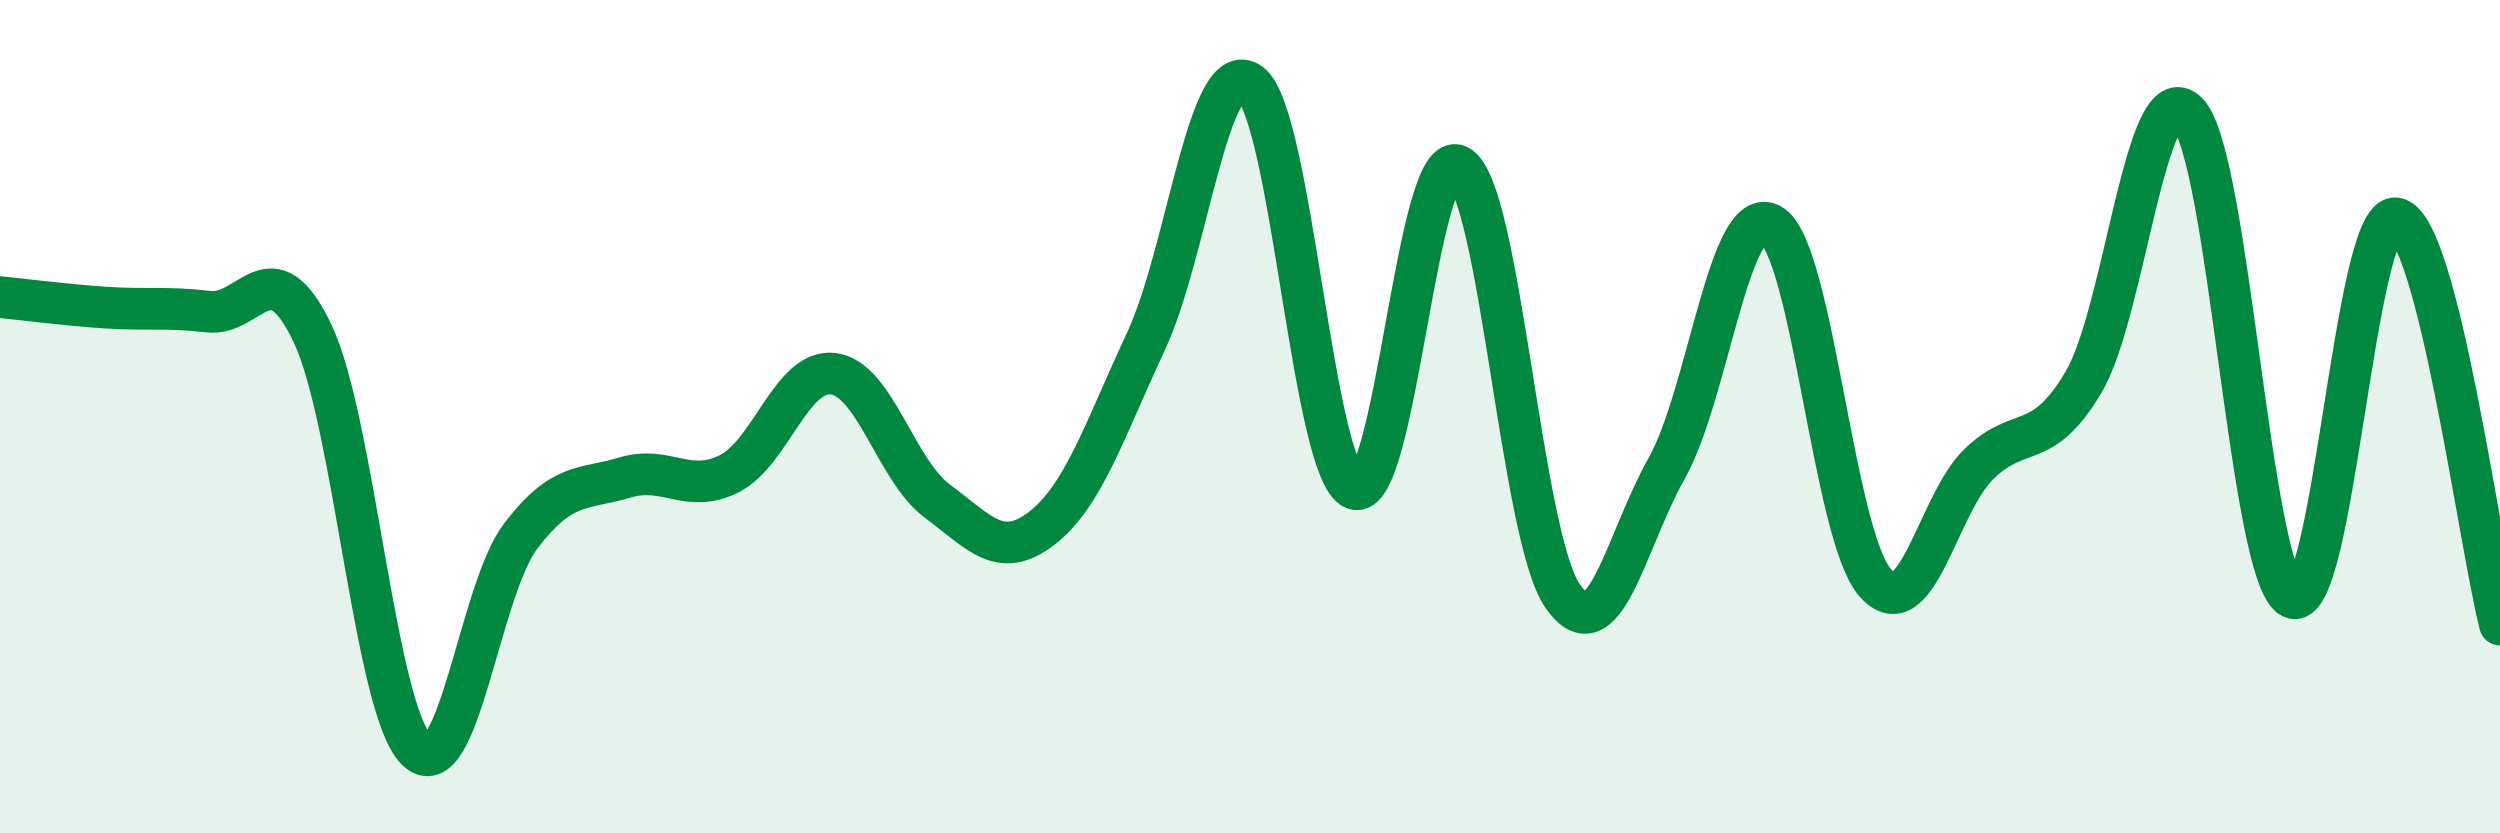
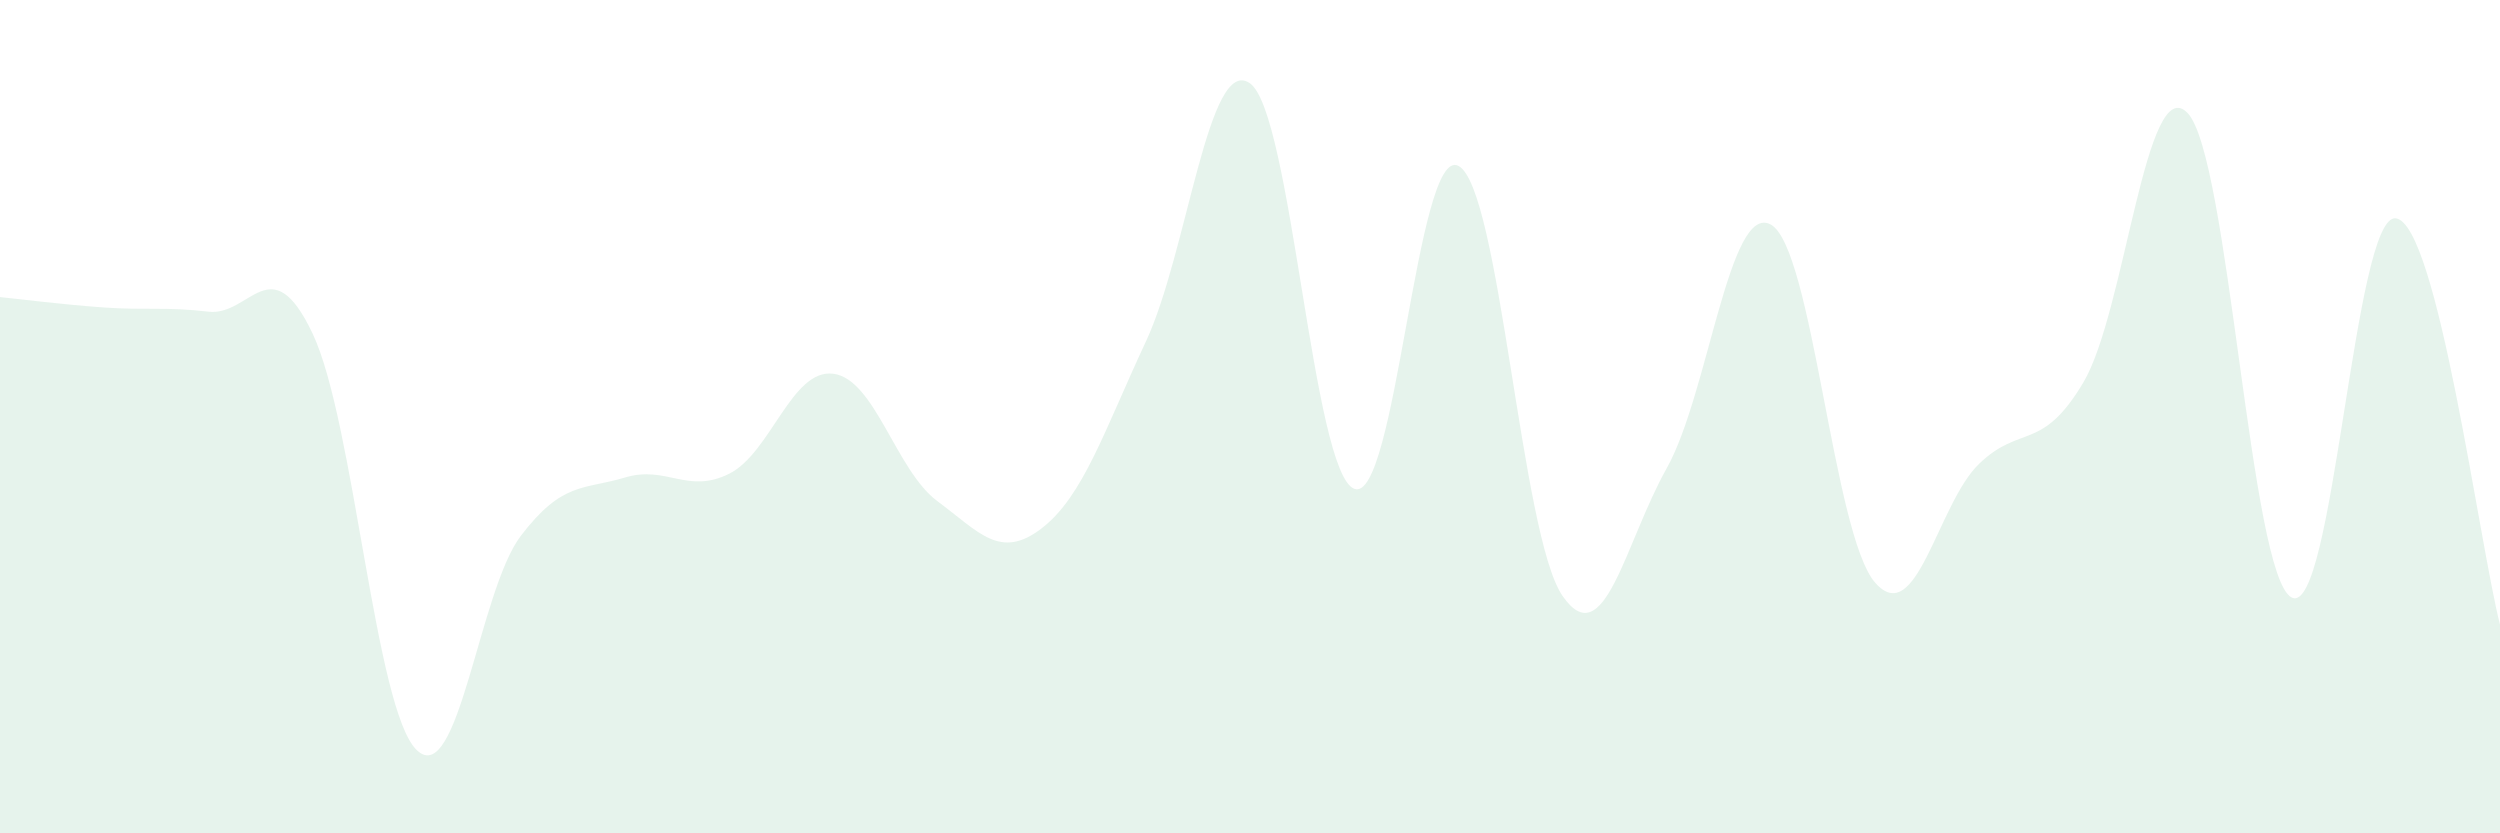
<svg xmlns="http://www.w3.org/2000/svg" width="60" height="20" viewBox="0 0 60 20">
  <path d="M 0,7.13 C 0.5,7.18 1.5,7.31 2.5,7.38 C 3.5,7.45 4,7.36 5,7.48 C 6,7.6 6.5,5.9 7.5,8 C 8.5,10.1 9,17.03 10,18 C 11,18.97 11.5,14.17 12.5,12.86 C 13.5,11.55 14,11.76 15,11.46 C 16,11.16 16.5,11.87 17.5,11.37 C 18.5,10.87 19,8.84 20,8.97 C 21,9.1 21.5,11.29 22.5,12.03 C 23.5,12.77 24,13.45 25,12.68 C 26,11.91 26.5,10.34 27.5,8.2 C 28.5,6.06 29,1.29 30,2 C 31,2.71 31.5,11.33 32.5,11.73 C 33.5,12.13 34,3.47 35,3.98 C 36,4.49 36.5,12.85 37.5,14.3 C 38.5,15.75 39,13.02 40,11.24 C 41,9.46 41.5,4.84 42.5,5.39 C 43.5,5.94 44,12.83 45,13.98 C 46,15.13 46.5,12.09 47.5,11.13 C 48.5,10.17 49,10.86 50,9.18 C 51,7.5 51.5,1.68 52.5,2.71 C 53.5,3.74 54,13.83 55,14.34 C 56,14.85 56.5,5.11 57.5,5.24 C 58.5,5.37 59.5,13.04 60,14.99L60 20L0 20Z" fill="#008740" opacity="0.1" stroke-linecap="round" stroke-linejoin="round" />
-   <path d="M 0,7.13 C 0.5,7.18 1.5,7.31 2.5,7.38 C 3.5,7.45 4,7.36 5,7.48 C 6,7.6 6.5,5.9 7.5,8 C 8.5,10.1 9,17.03 10,18 C 11,18.97 11.5,14.17 12.5,12.86 C 13.5,11.55 14,11.76 15,11.46 C 16,11.16 16.5,11.87 17.5,11.37 C 18.5,10.87 19,8.84 20,8.97 C 21,9.1 21.5,11.29 22.5,12.03 C 23.5,12.77 24,13.45 25,12.68 C 26,11.91 26.5,10.34 27.5,8.2 C 28.5,6.06 29,1.29 30,2 C 31,2.71 31.5,11.33 32.5,11.73 C 33.5,12.13 34,3.47 35,3.98 C 36,4.49 36.5,12.85 37.5,14.3 C 38.5,15.75 39,13.02 40,11.24 C 41,9.46 41.5,4.84 42.5,5.39 C 43.5,5.94 44,12.83 45,13.98 C 46,15.13 46.5,12.09 47.5,11.13 C 48.5,10.17 49,10.86 50,9.18 C 51,7.5 51.5,1.68 52.5,2.71 C 53.5,3.74 54,13.83 55,14.34 C 56,14.85 56.5,5.11 57.5,5.24 C 58.5,5.37 59.5,13.04 60,14.99" stroke="#008740" stroke-width="1" fill="none" stroke-linecap="round" stroke-linejoin="round" />
</svg>